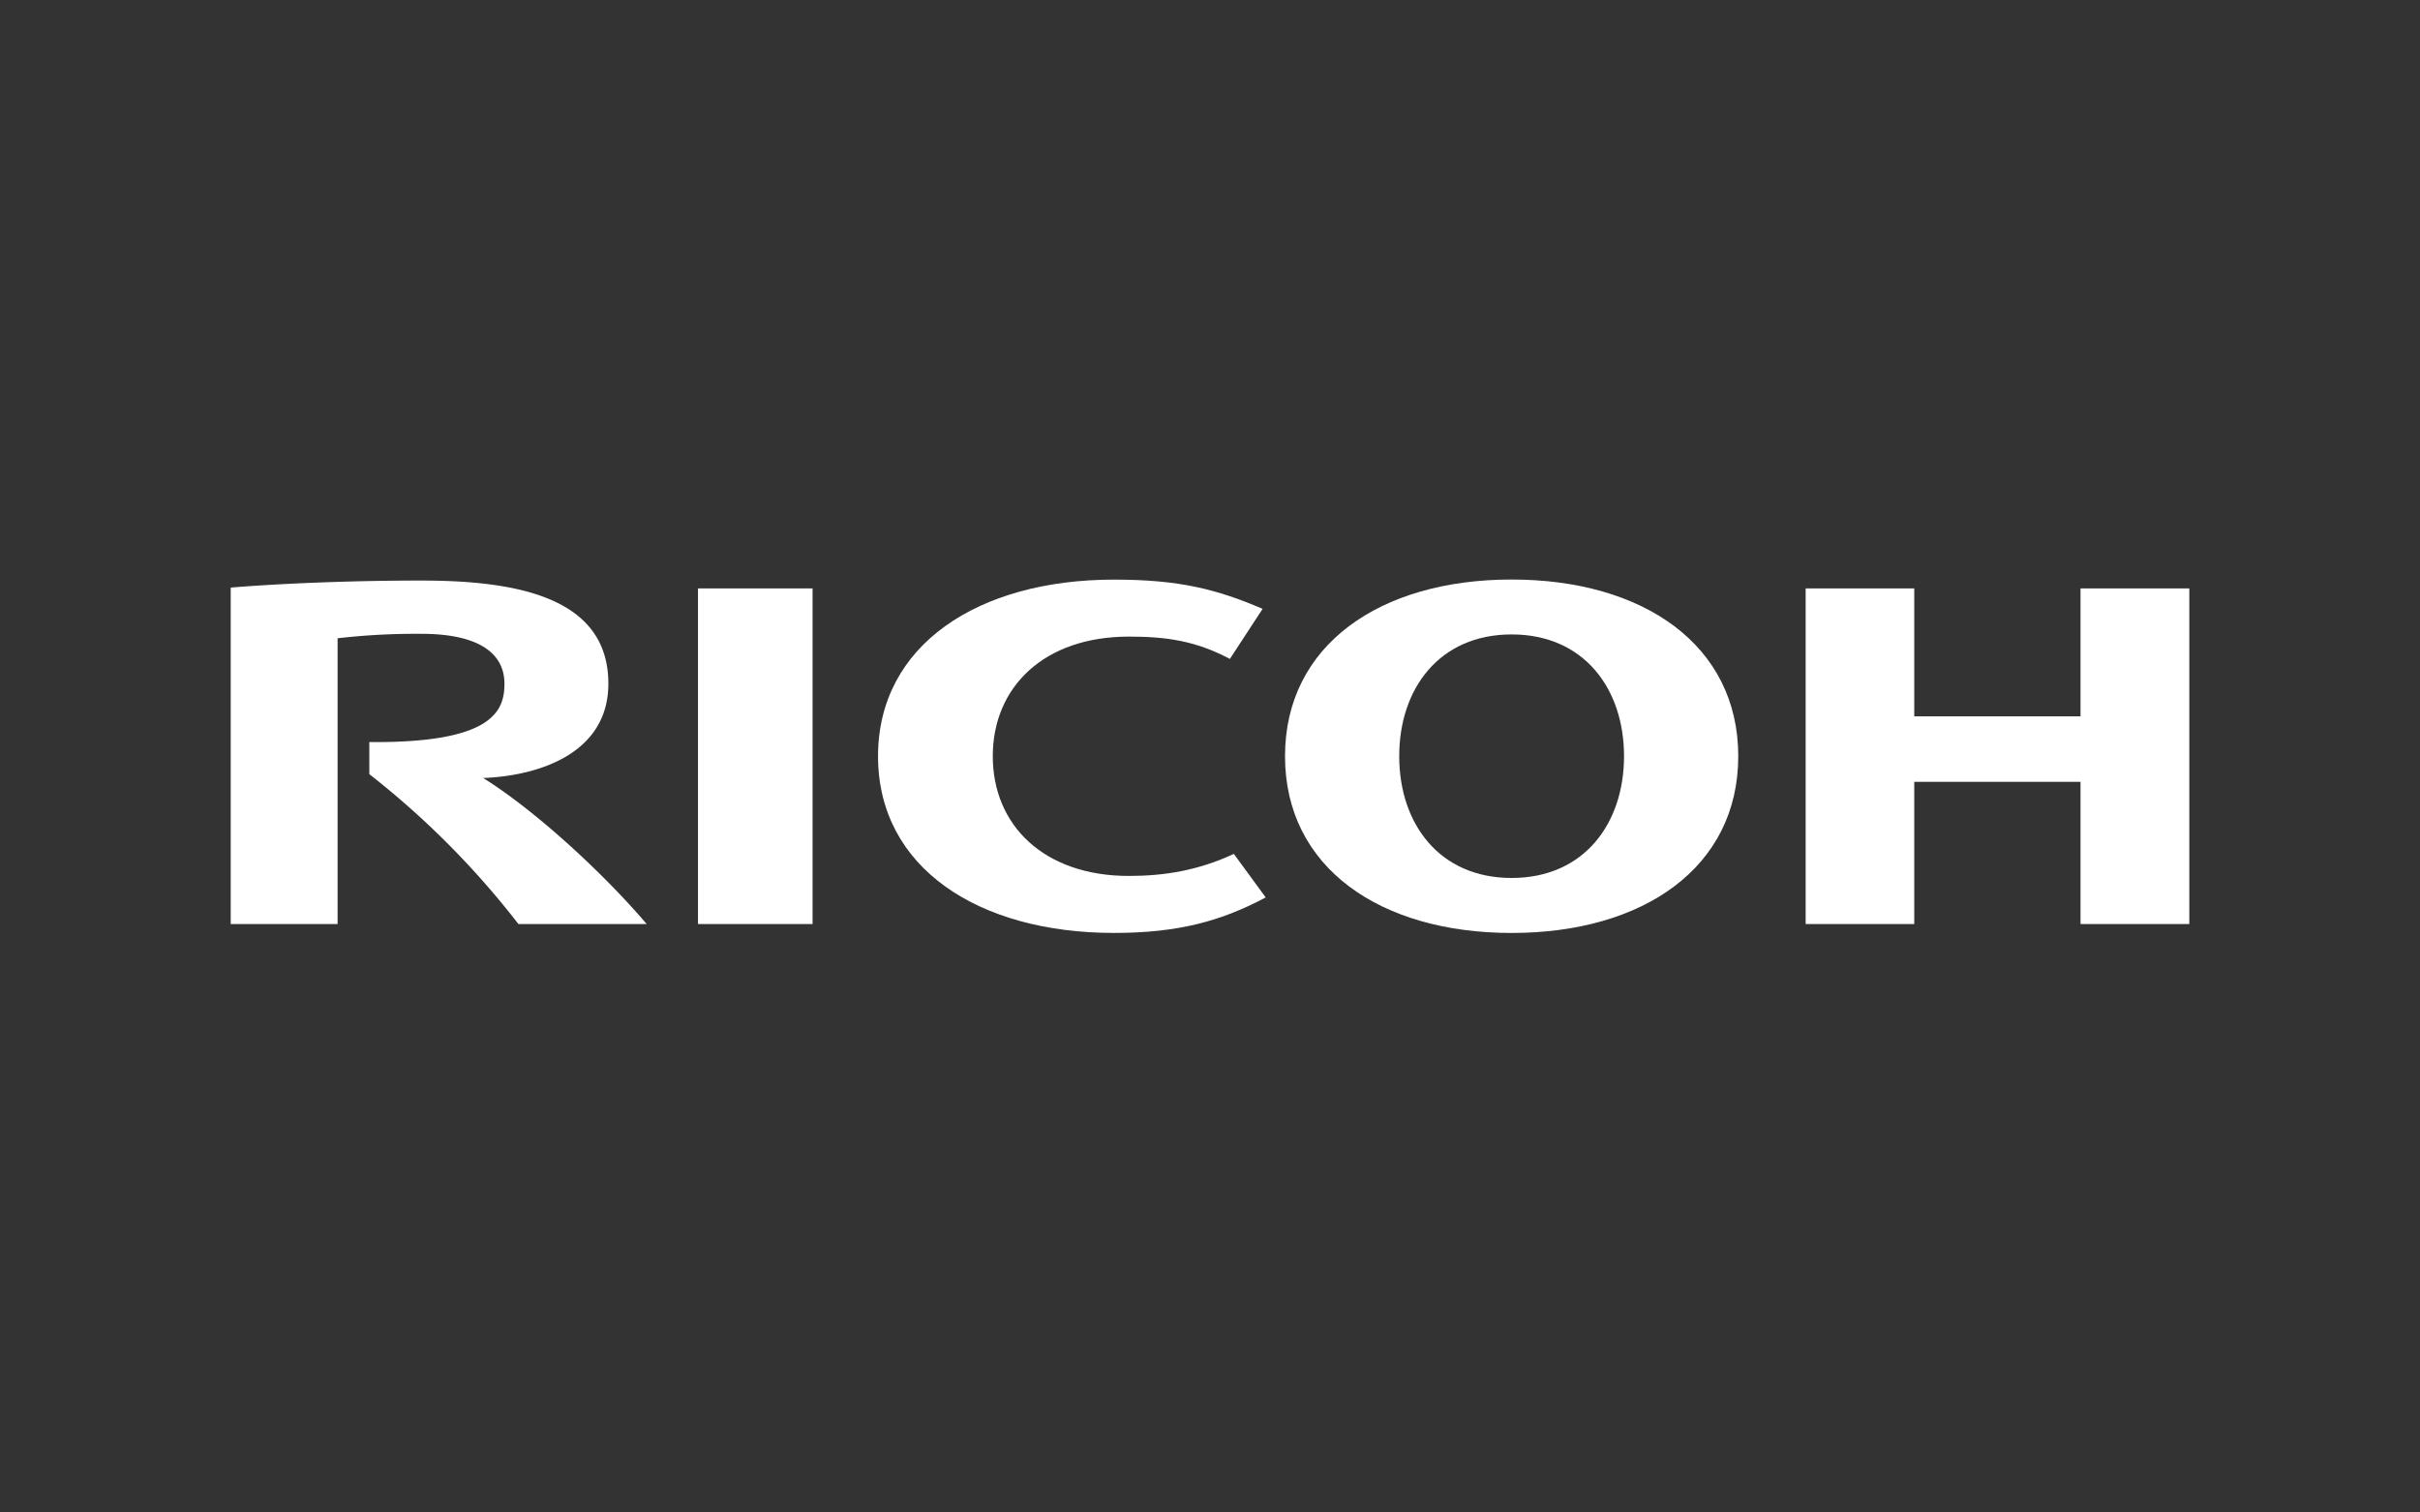
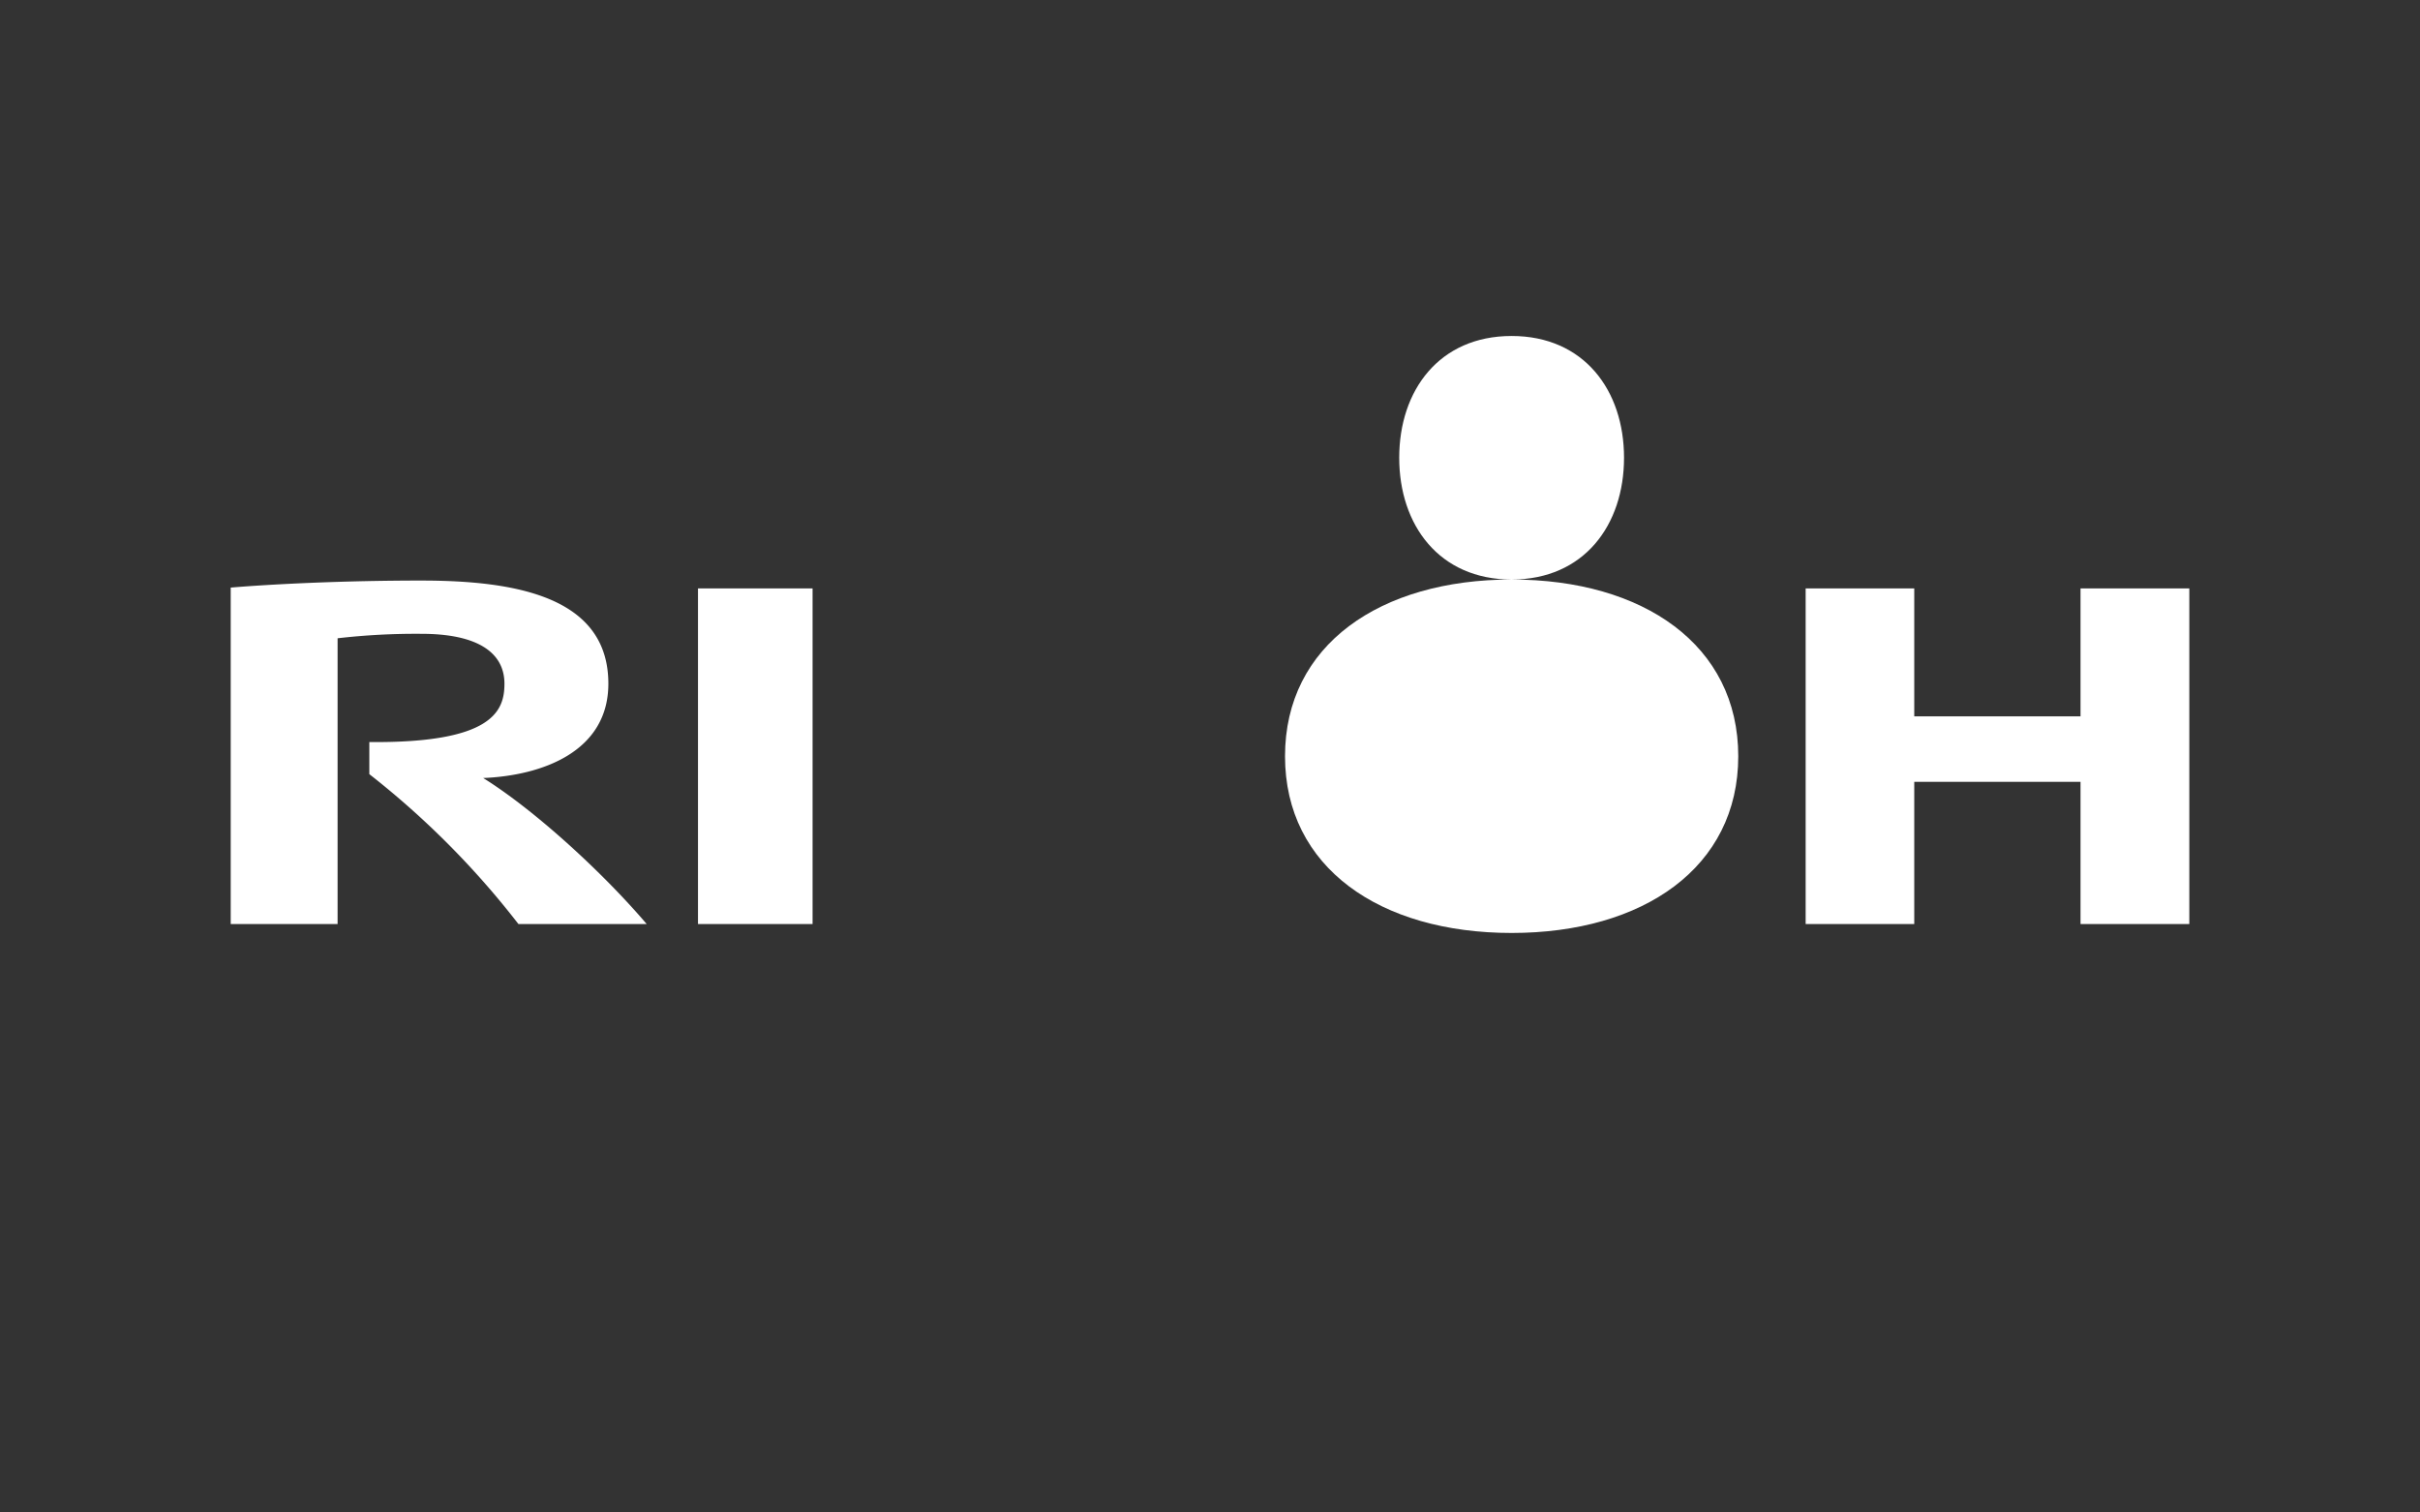
<svg xmlns="http://www.w3.org/2000/svg" viewBox="0 0 800 500">
  <rect x="0" y="0" width="800" height="500" fill="#333333" stroke="none" />
  <g fill="#fff">
-     <path d="m328.19 250c0 22.77 16.87 39.57 45 39.57 11.88 0 23.09-1.88 34.69-7.29l10.54 14.4c-14.58 7.71-28.61 11.73-50.16 11.73-44.95 0-78-21.64-78-58.4 0-36.75 33.05-58.4 78-58.4 21.55 0 33.94 3.16 49.13 9.66l-10.82 16.56c-11.49-6.13-21.5-7.38-33.38-7.38-28.17 0-45 16.77-45 39.54" />
-     <path d="m499.71 191.58c-43.53 0-74.91 21.66-74.91 58.42s31.38 58.42 74.91 58.42 74.92-21.65 74.92-58.42-31.38-58.42-74.92-58.42zm0 98.66c-23.94 0-37.16-18-37.16-40.26s13.22-40.25 37.16-40.25 37.16 18 37.16 40.25-13.22 40.26-37.16 40.26z" />
+     <path d="m499.71 191.58c-43.53 0-74.91 21.66-74.91 58.42s31.38 58.42 74.91 58.42 74.92-21.65 74.92-58.42-31.38-58.42-74.92-58.42zc-23.94 0-37.16-18-37.16-40.26s13.22-40.25 37.16-40.25 37.16 18 37.16 40.25-13.22 40.26-37.16 40.26z" />
    <path d="m687.78 258.46v47.01h35.96v-110.95h-35.96v42.29h-54.97v-42.29h-35.9v110.95h35.9v-47.01z" />
    <path d="m230.74 194.52h37.88v110.95h-37.88z" />
    <path d="m122.09 245.31v10.61a281.82 281.82 0 0 1 49.29 49.55h42.4c-14.75-17.32-37.38-37.92-54.05-48.27 19.57-.82 41.38-8.74 41.38-31.19 0-28.83-30.8-34.09-61.93-34.09-25.44 0-48.88 1.16-62.91 2.32v111.23h35.33v-94.47a225.8 225.8 0 0 1 27.75-1.47c18.21 0 27.41 6 27.41 16.52-.01 8.95-3.82 19.65-44.67 19.26z" />
  </g>
</svg>